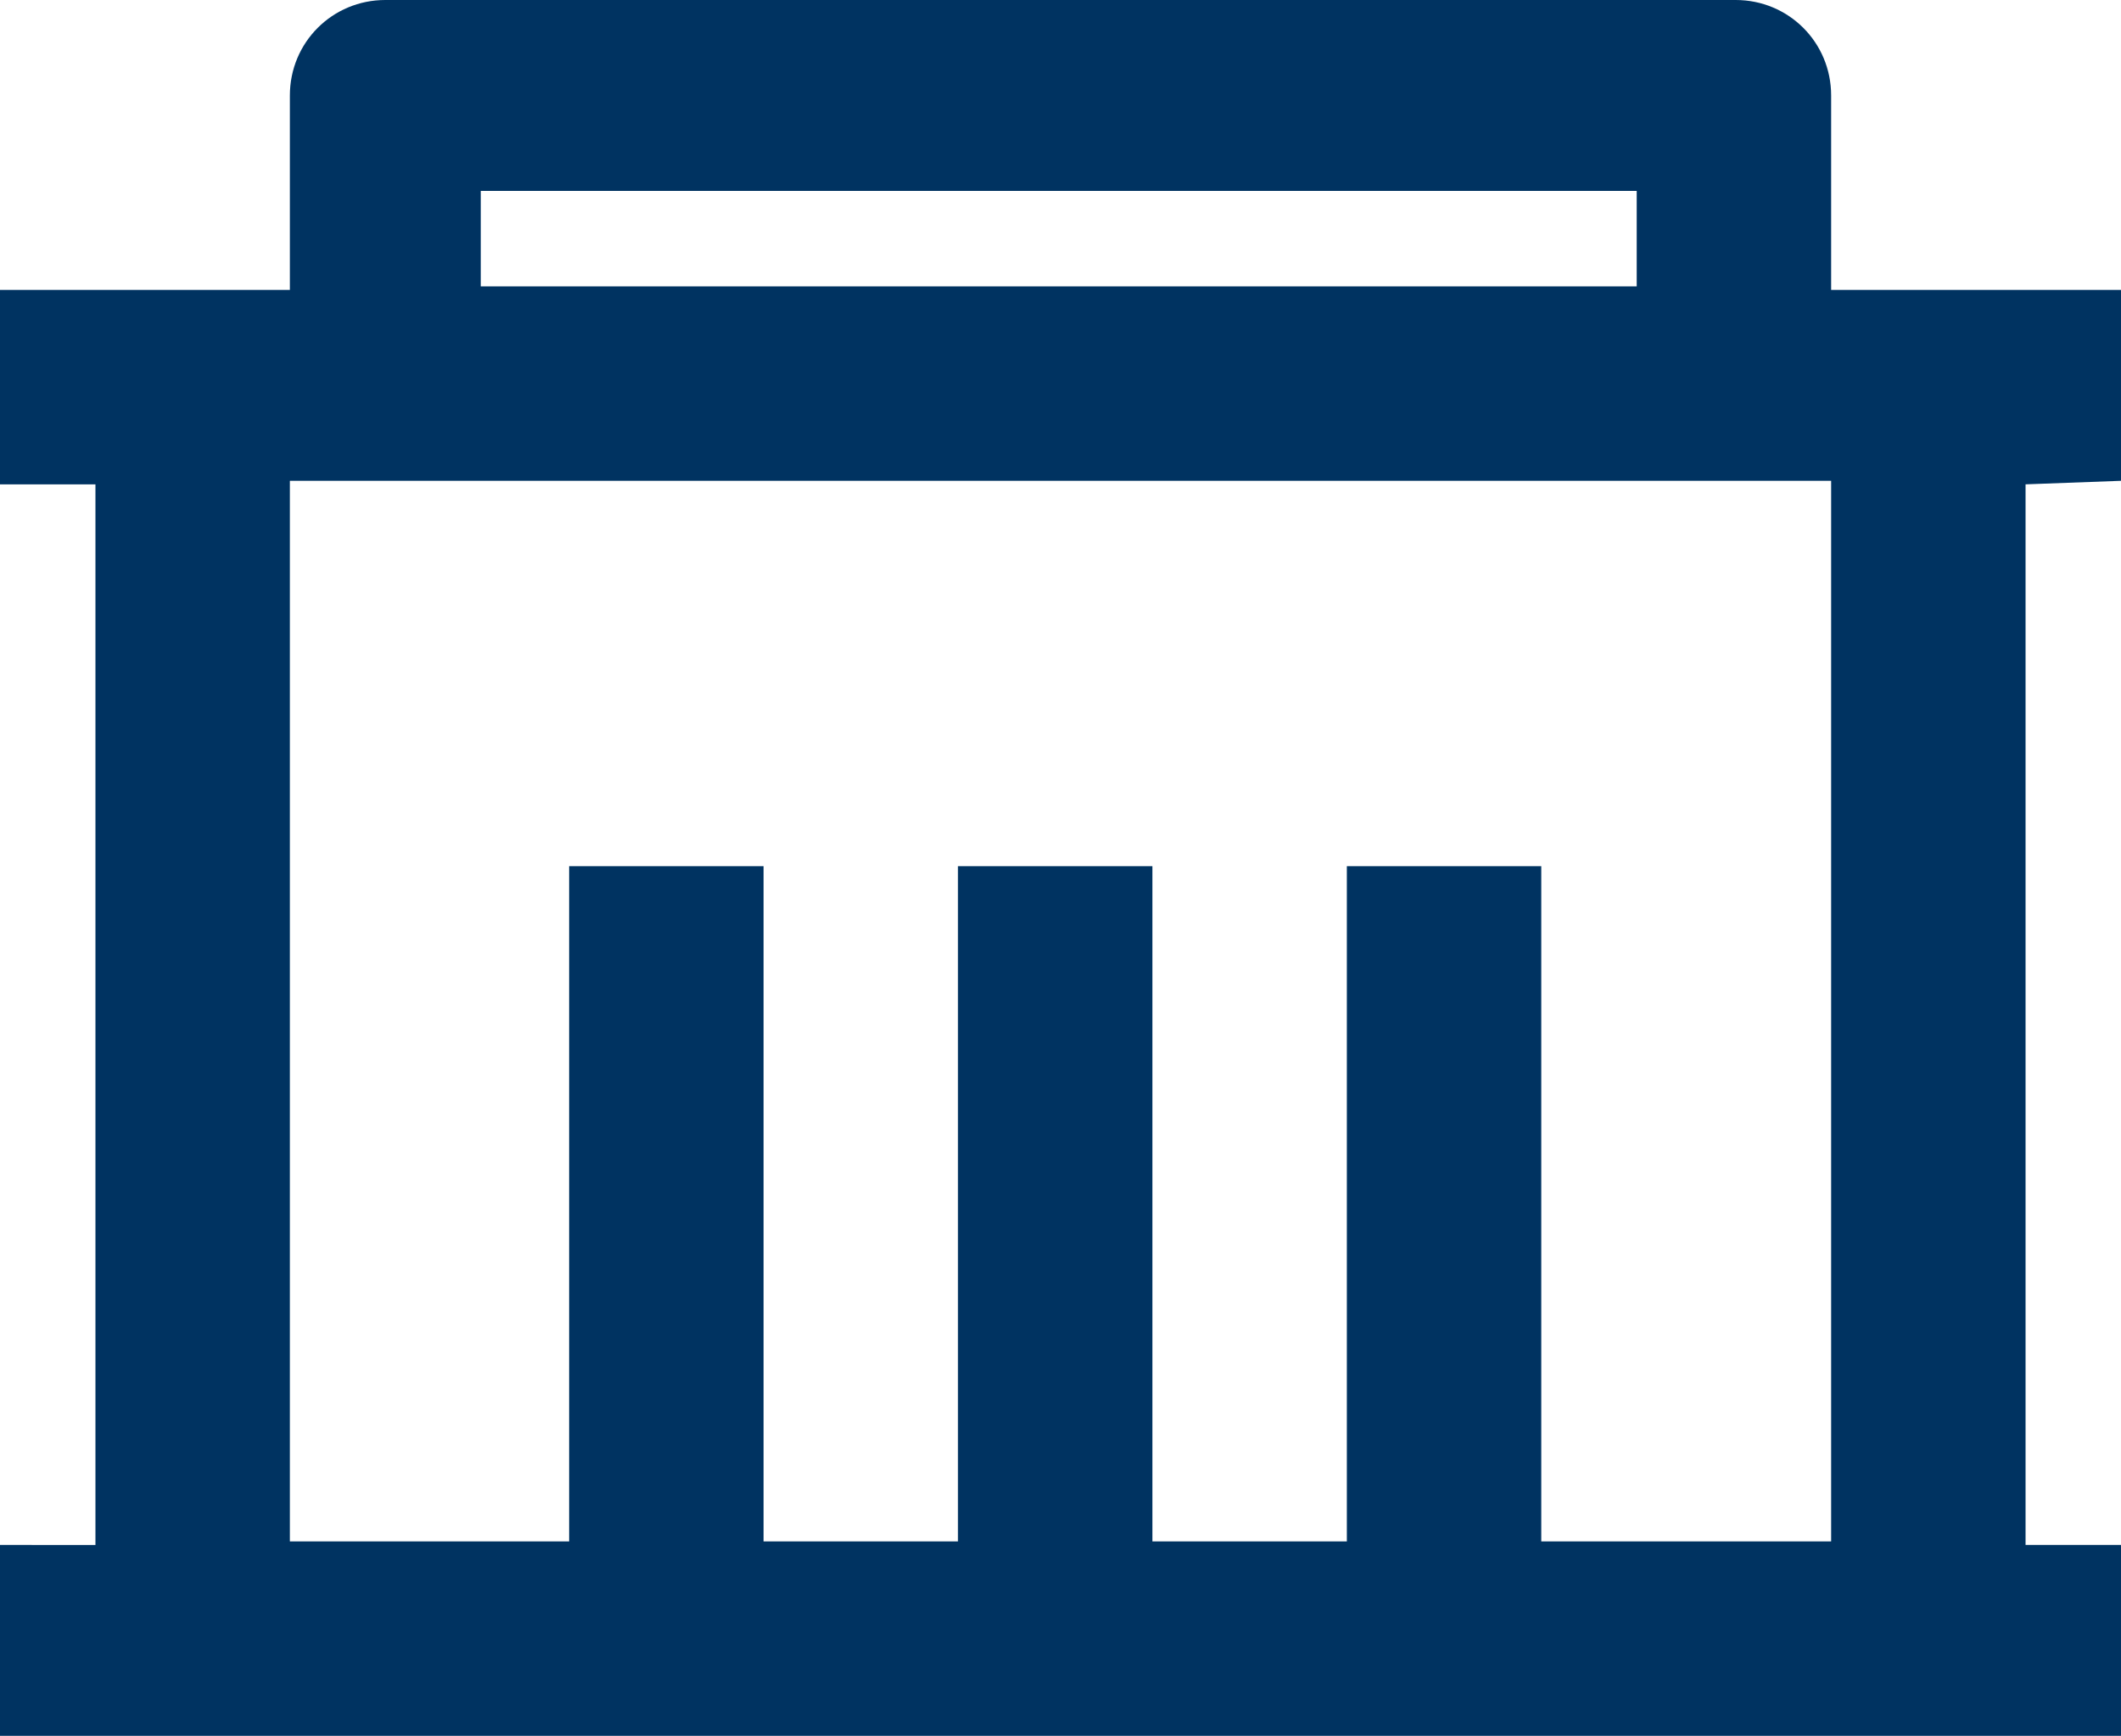
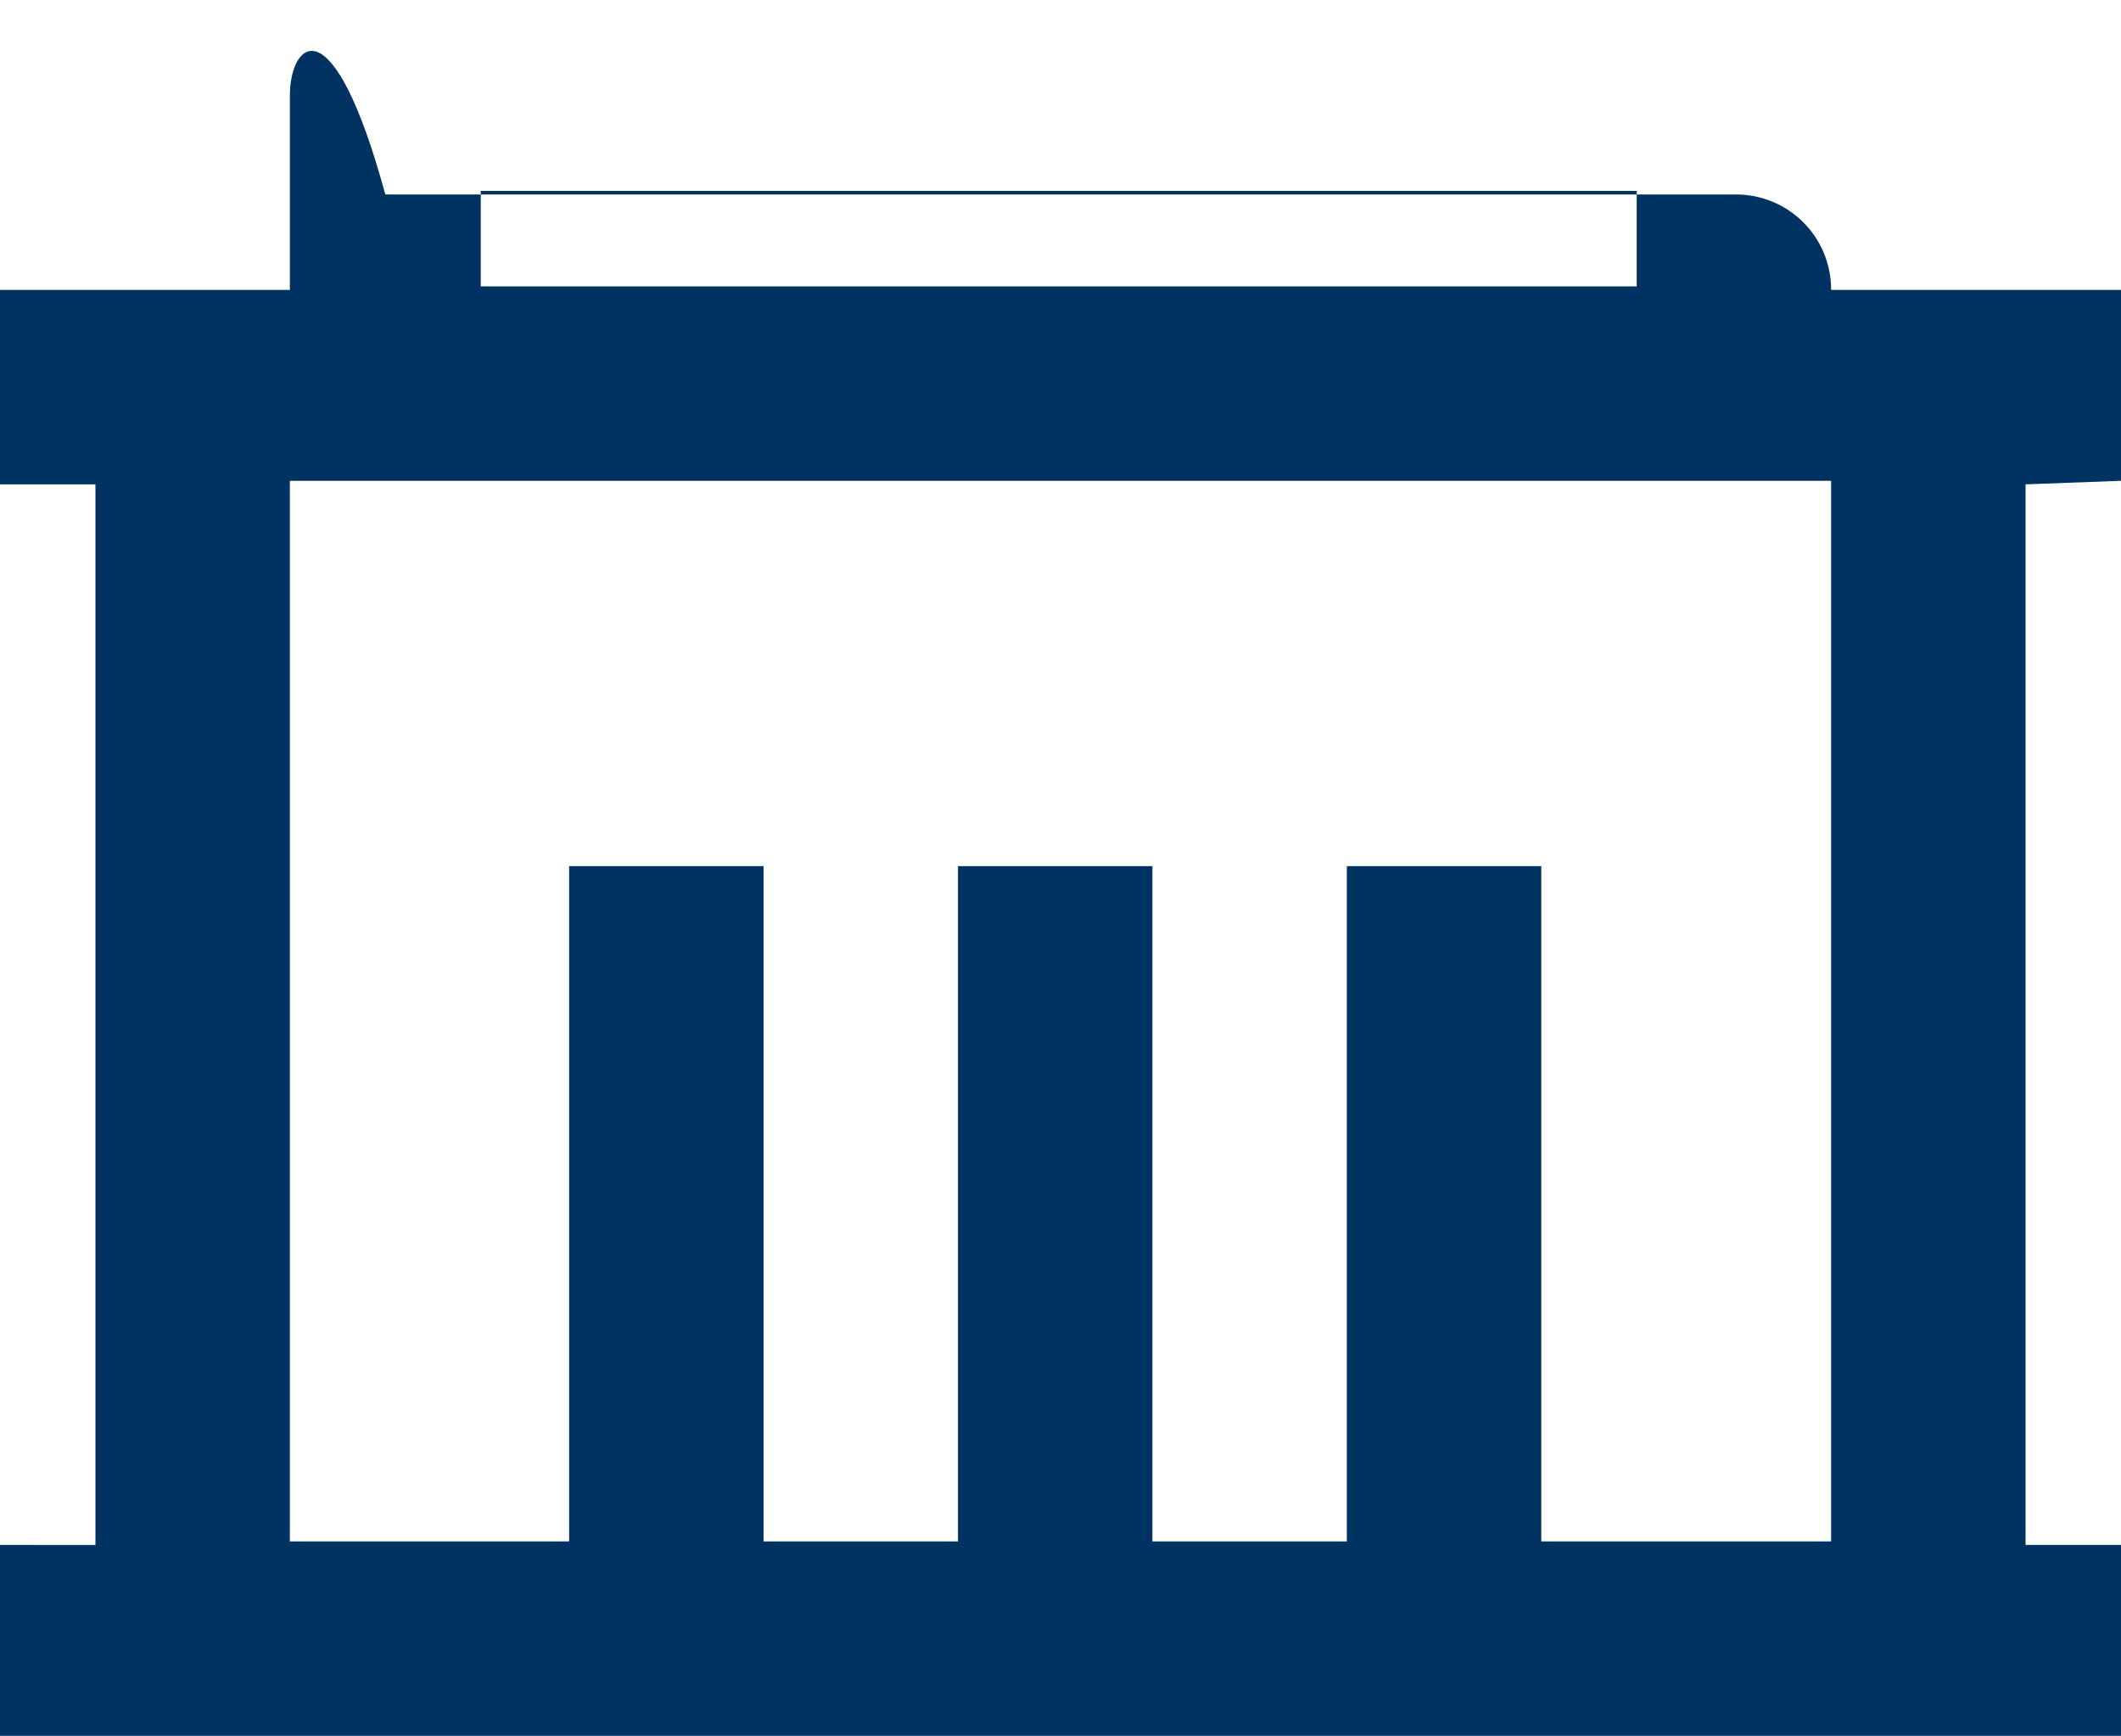
<svg xmlns="http://www.w3.org/2000/svg" version="1.1" id="Layer_1" x="0px" y="0px" viewBox="0 0 60 49.1" style="enable-background:new 0 0 60 49.1;" xml:space="preserve">
  <style type="text/css">
	.st0{fill:#003361;}
</style>
  <g id="Layer_2_1_">
    <g id="Layer_1-2">
-       <path class="st0" d="M60,13.6V8.2h-8.2V2.7c0-1.5-1.2-2.7-2.7-2.7H10.9C9.4,0,8.2,1.2,8.2,2.7v5.5H0v5.5h2.7v30H0v5.5h60v-5.5    h-2.7v-30L60,13.6z M13.6,5.4h32.7v2.7H13.6V5.4z M51.8,43.6h-8.2V24.5h-5.5v19.1h-5.5V24.5h-5.5v19.1h-5.5V24.5h-5.5v19.1H8.2    v-30h43.6V43.6z" />
+       <path class="st0" d="M60,13.6V8.2h-8.2c0-1.5-1.2-2.7-2.7-2.7H10.9C9.4,0,8.2,1.2,8.2,2.7v5.5H0v5.5h2.7v30H0v5.5h60v-5.5    h-2.7v-30L60,13.6z M13.6,5.4h32.7v2.7H13.6V5.4z M51.8,43.6h-8.2V24.5h-5.5v19.1h-5.5V24.5h-5.5v19.1h-5.5V24.5h-5.5v19.1H8.2    v-30h43.6V43.6z" />
    </g>
  </g>
</svg>